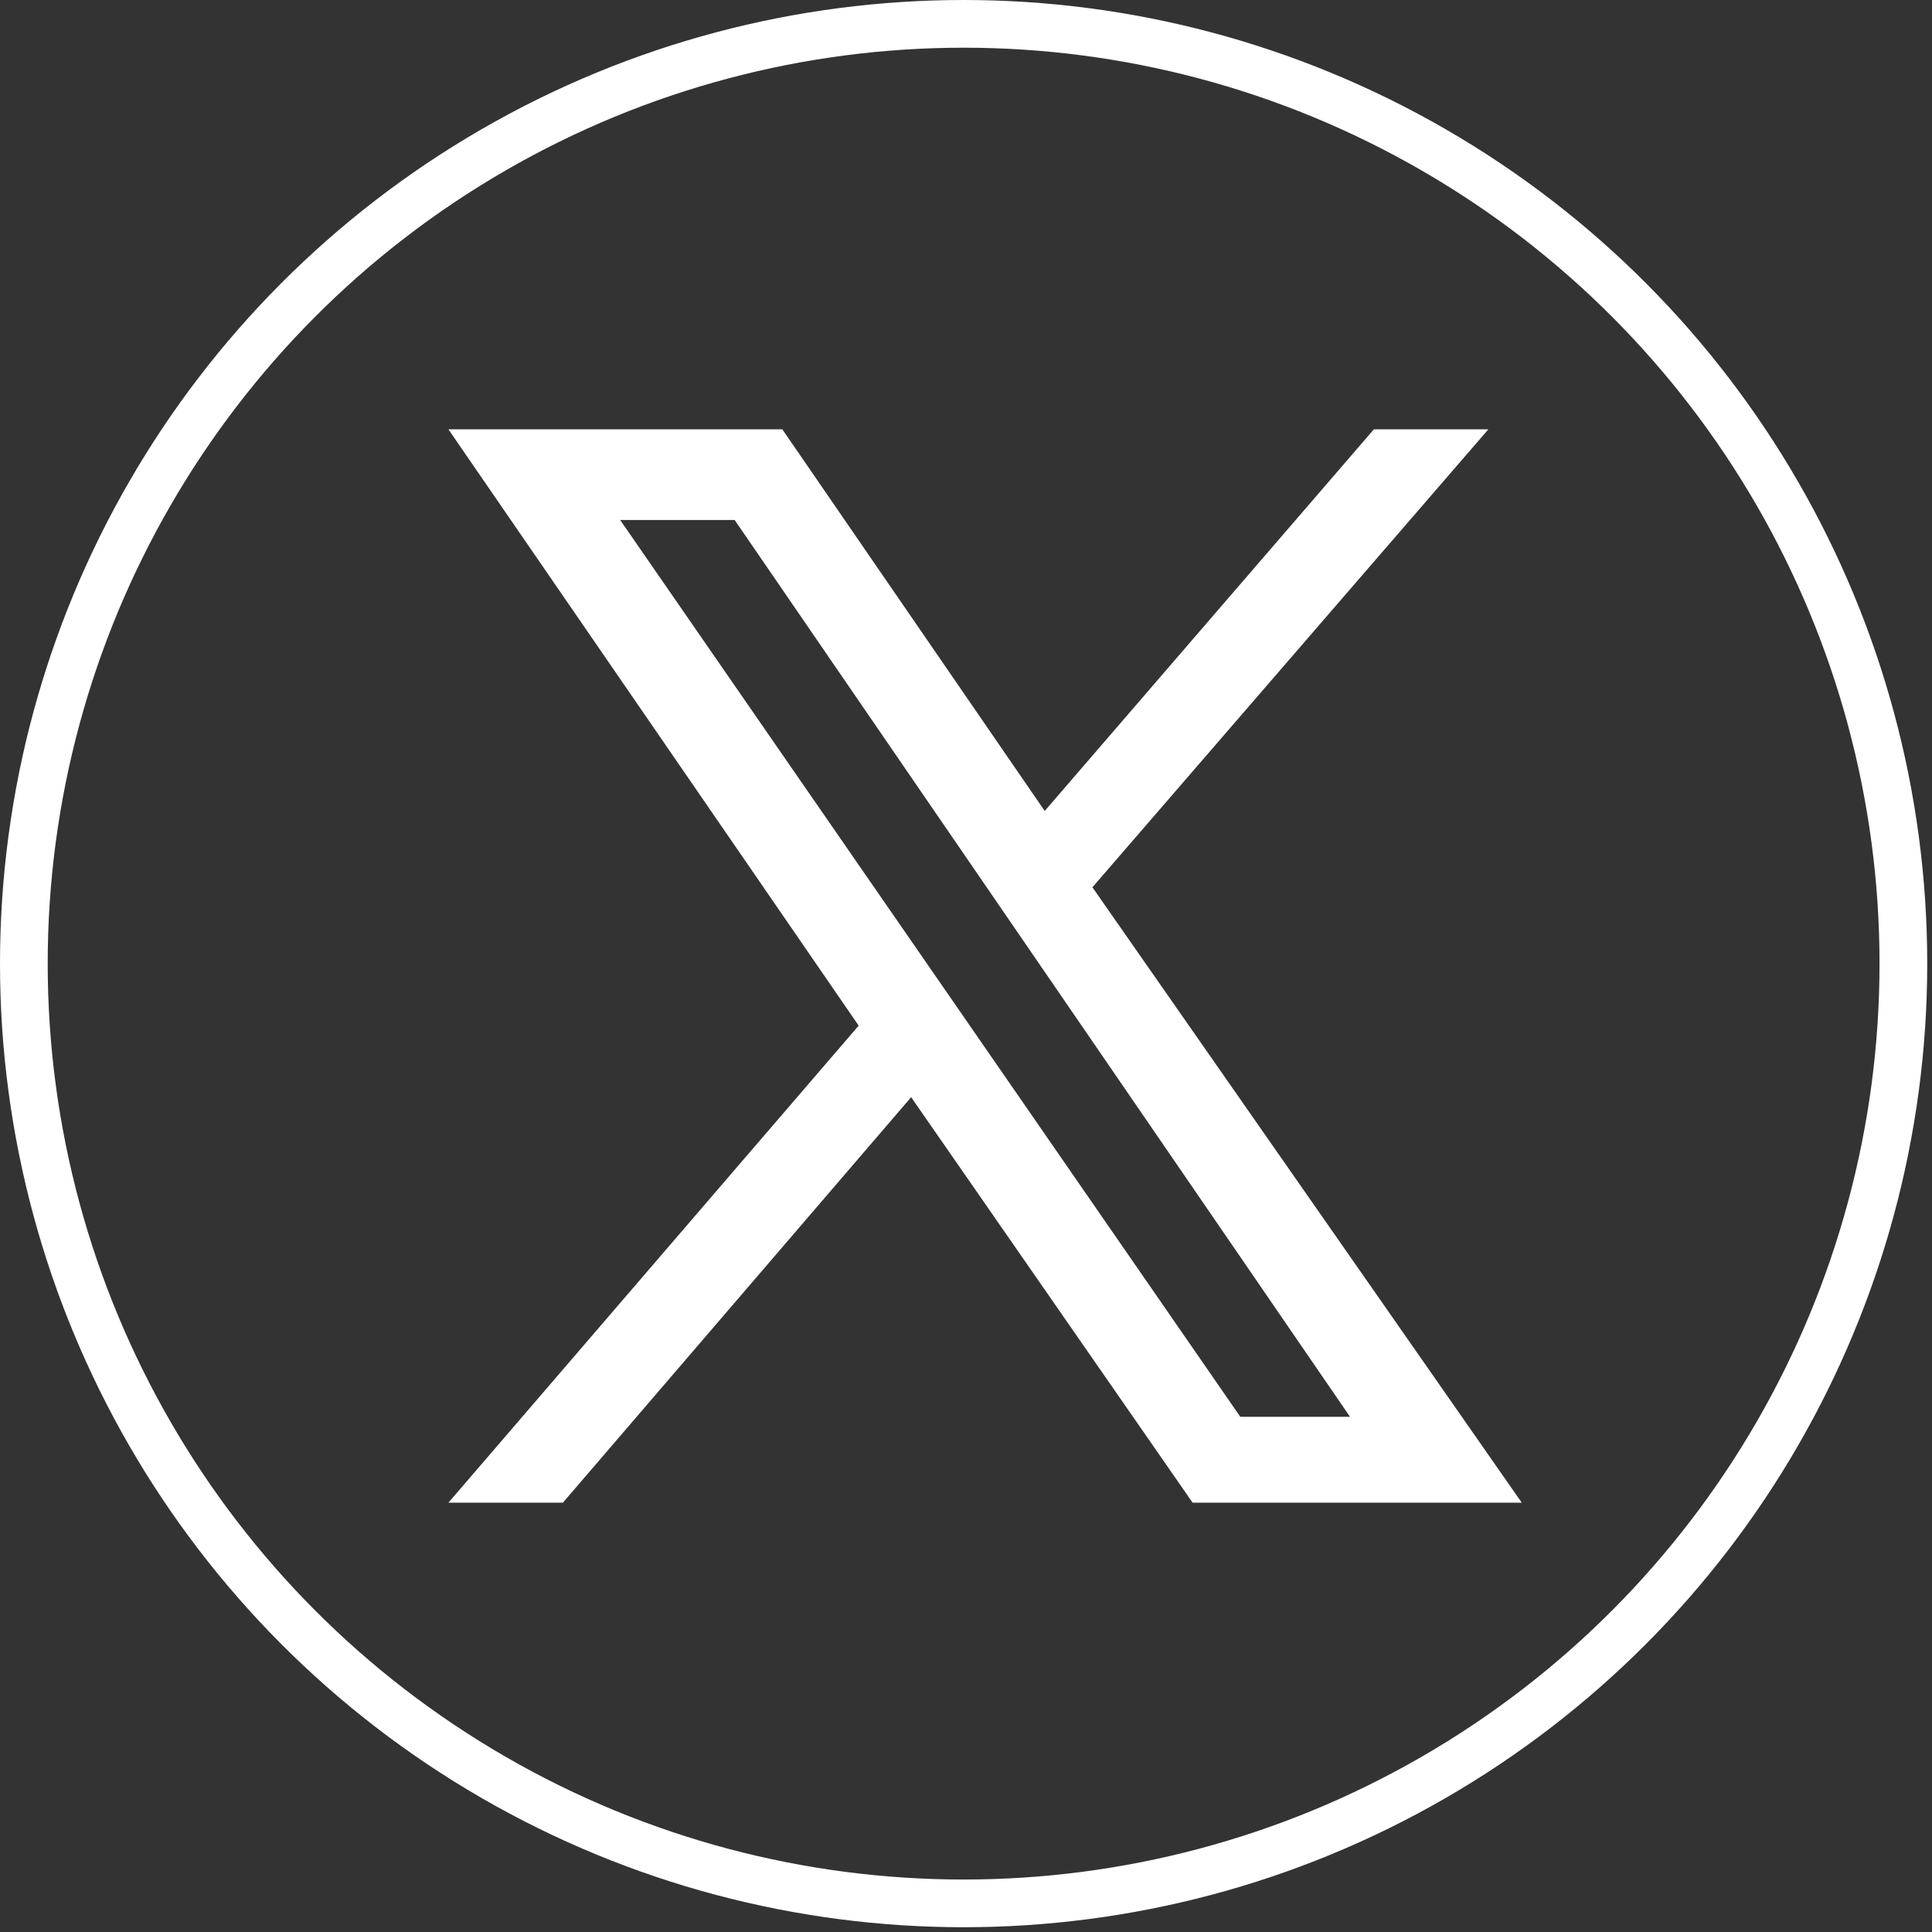
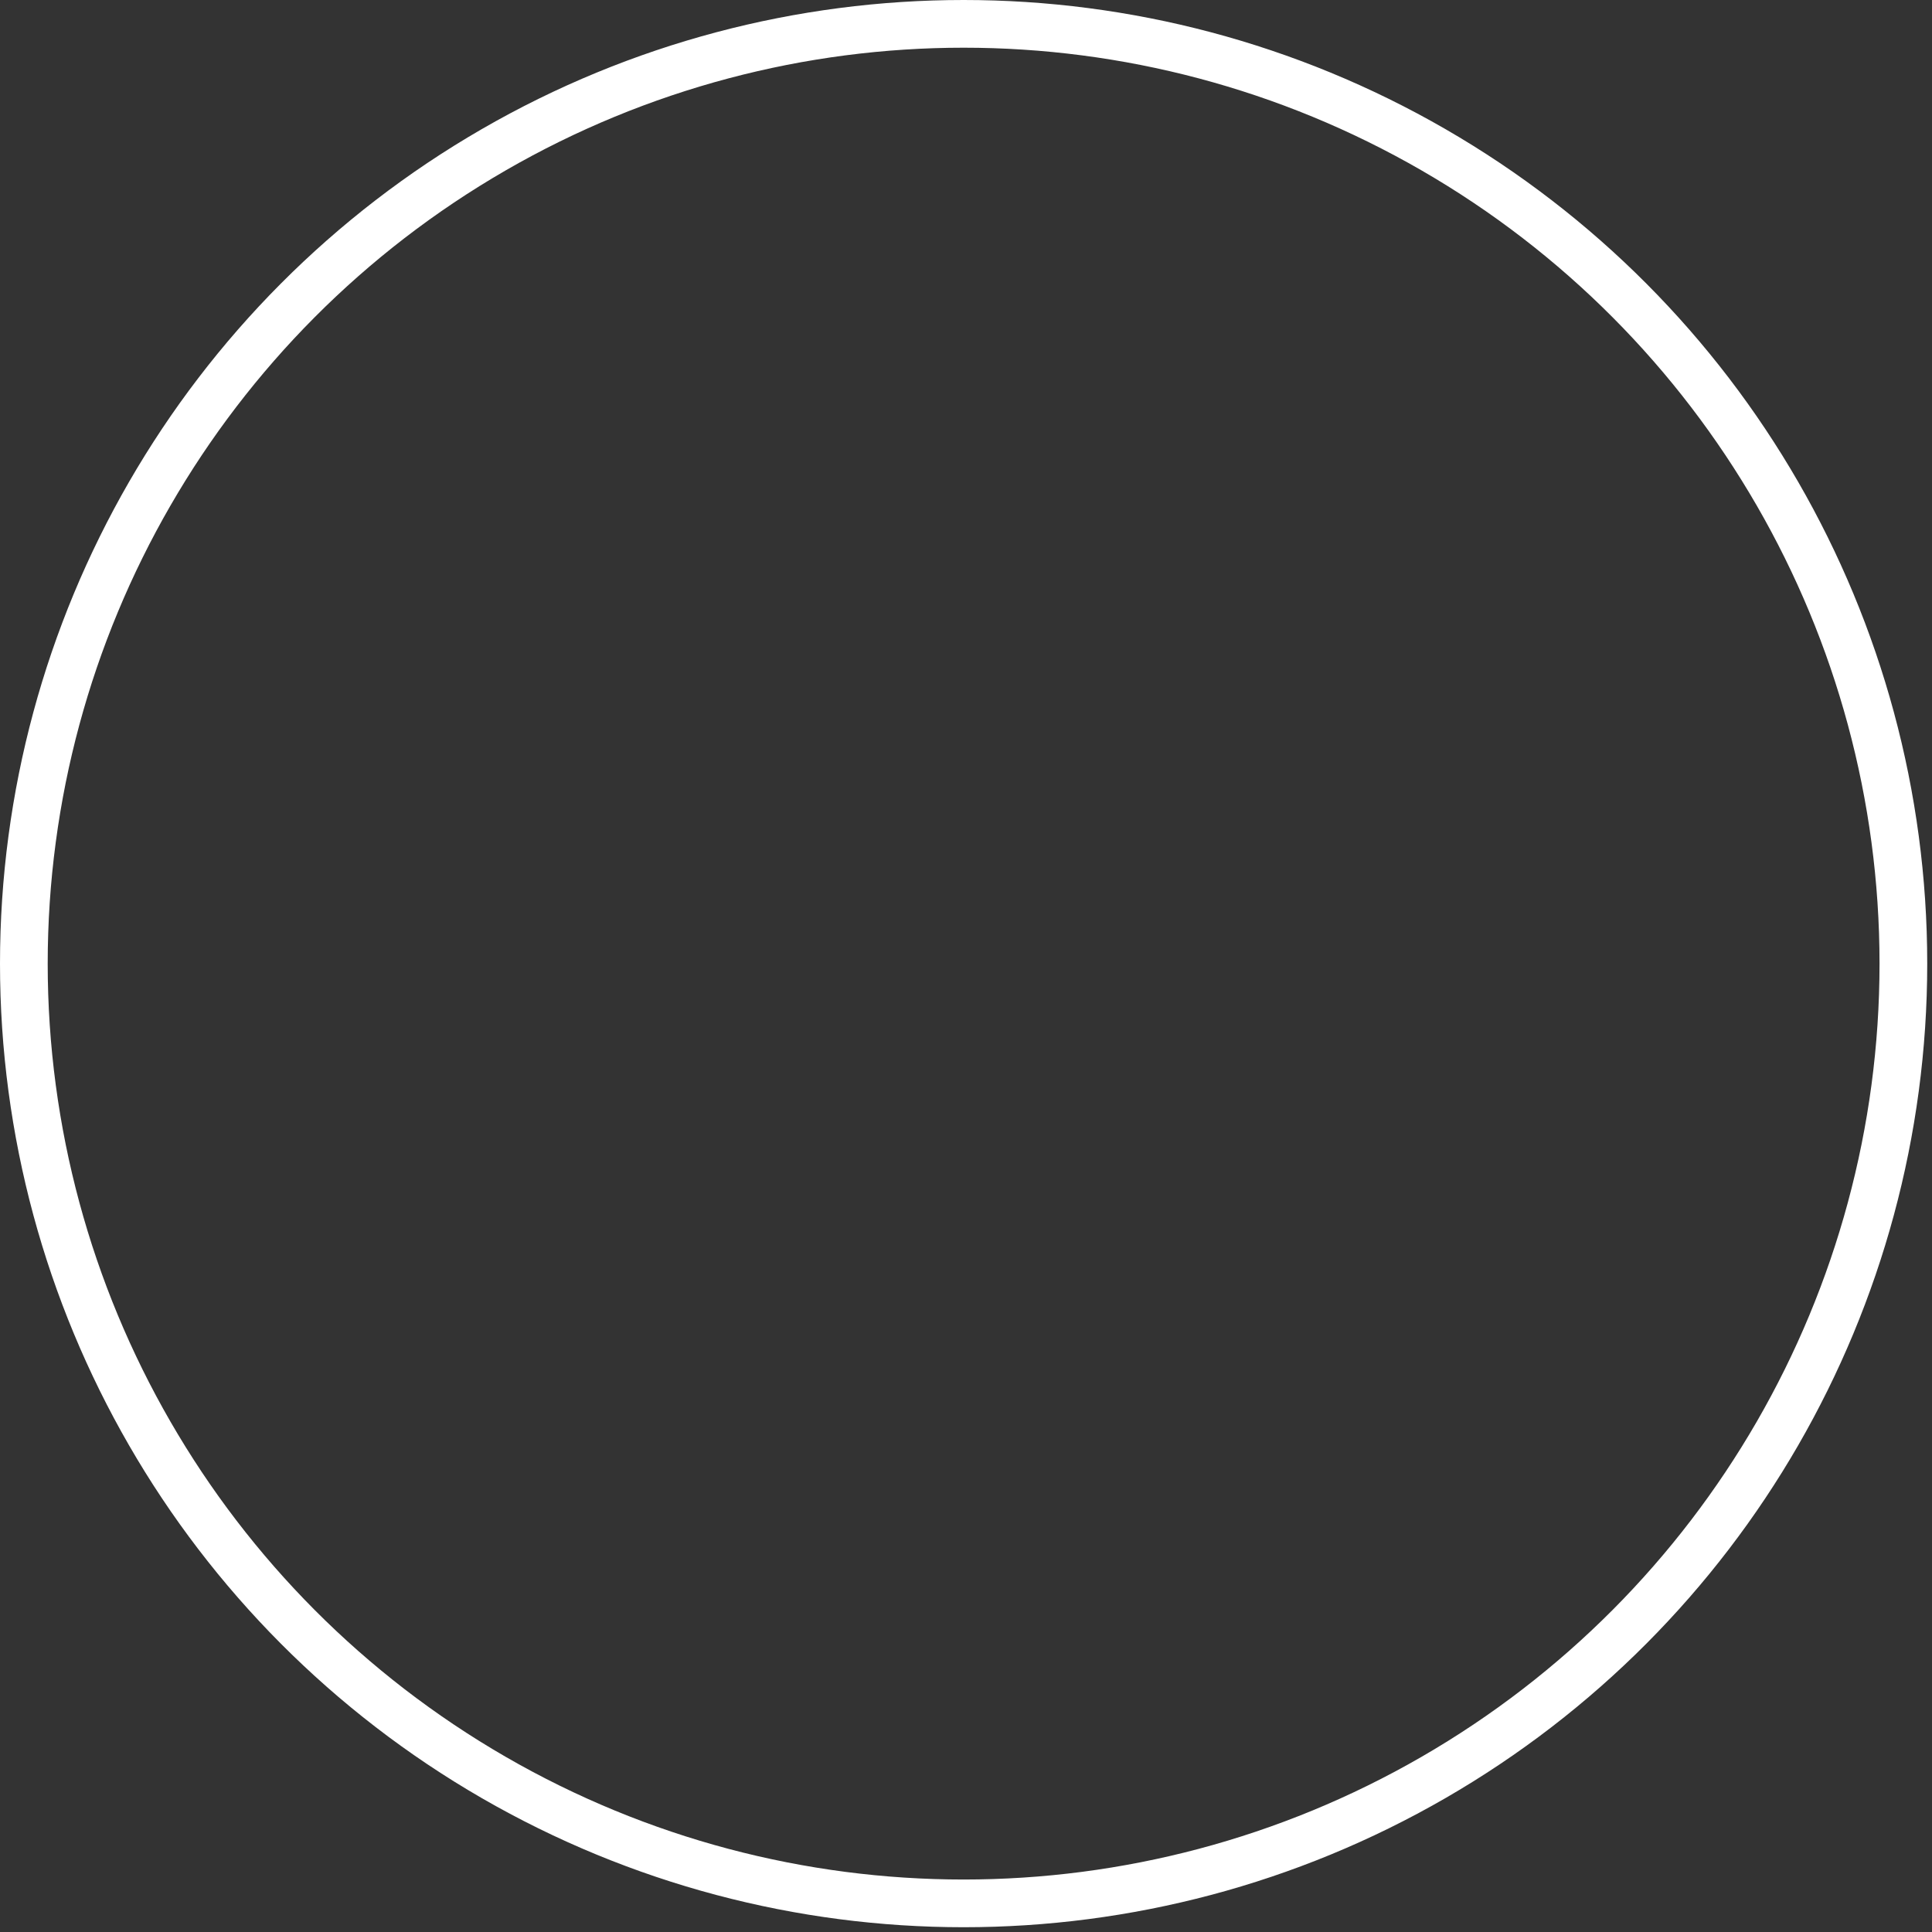
<svg xmlns="http://www.w3.org/2000/svg" version="1.1" id="Layer_1" x="0px" y="0px" viewBox="0 0 40.5 40.5" style="enable-background:new 0 0 40.5 40.5;" xml:space="preserve">
  <rect x="0" y="0" width="40.5" height="40.5" fill="#333333" stroke="none" />
  <style type="text/css">
	.st0{fill:none;stroke:#FFFFFF;stroke-miterlimit:10;}
	.st1{fill:#FFFFFF;}
</style>
  <circle class="st0" cx="20.2" cy="20.2" r="19.7" />
-   <path class="st1" d="M22.9,18.6L31.2,9h-2.4l-6.9,8l-5.5-8H9.4L18,21.5L9.4,31.5h2.4l7.3-8.5l5.9,8.5h6.9L22.9,18.6z M15.4,10.9  l12.9,18.8H26L13,10.9H15.4z" />
</svg>